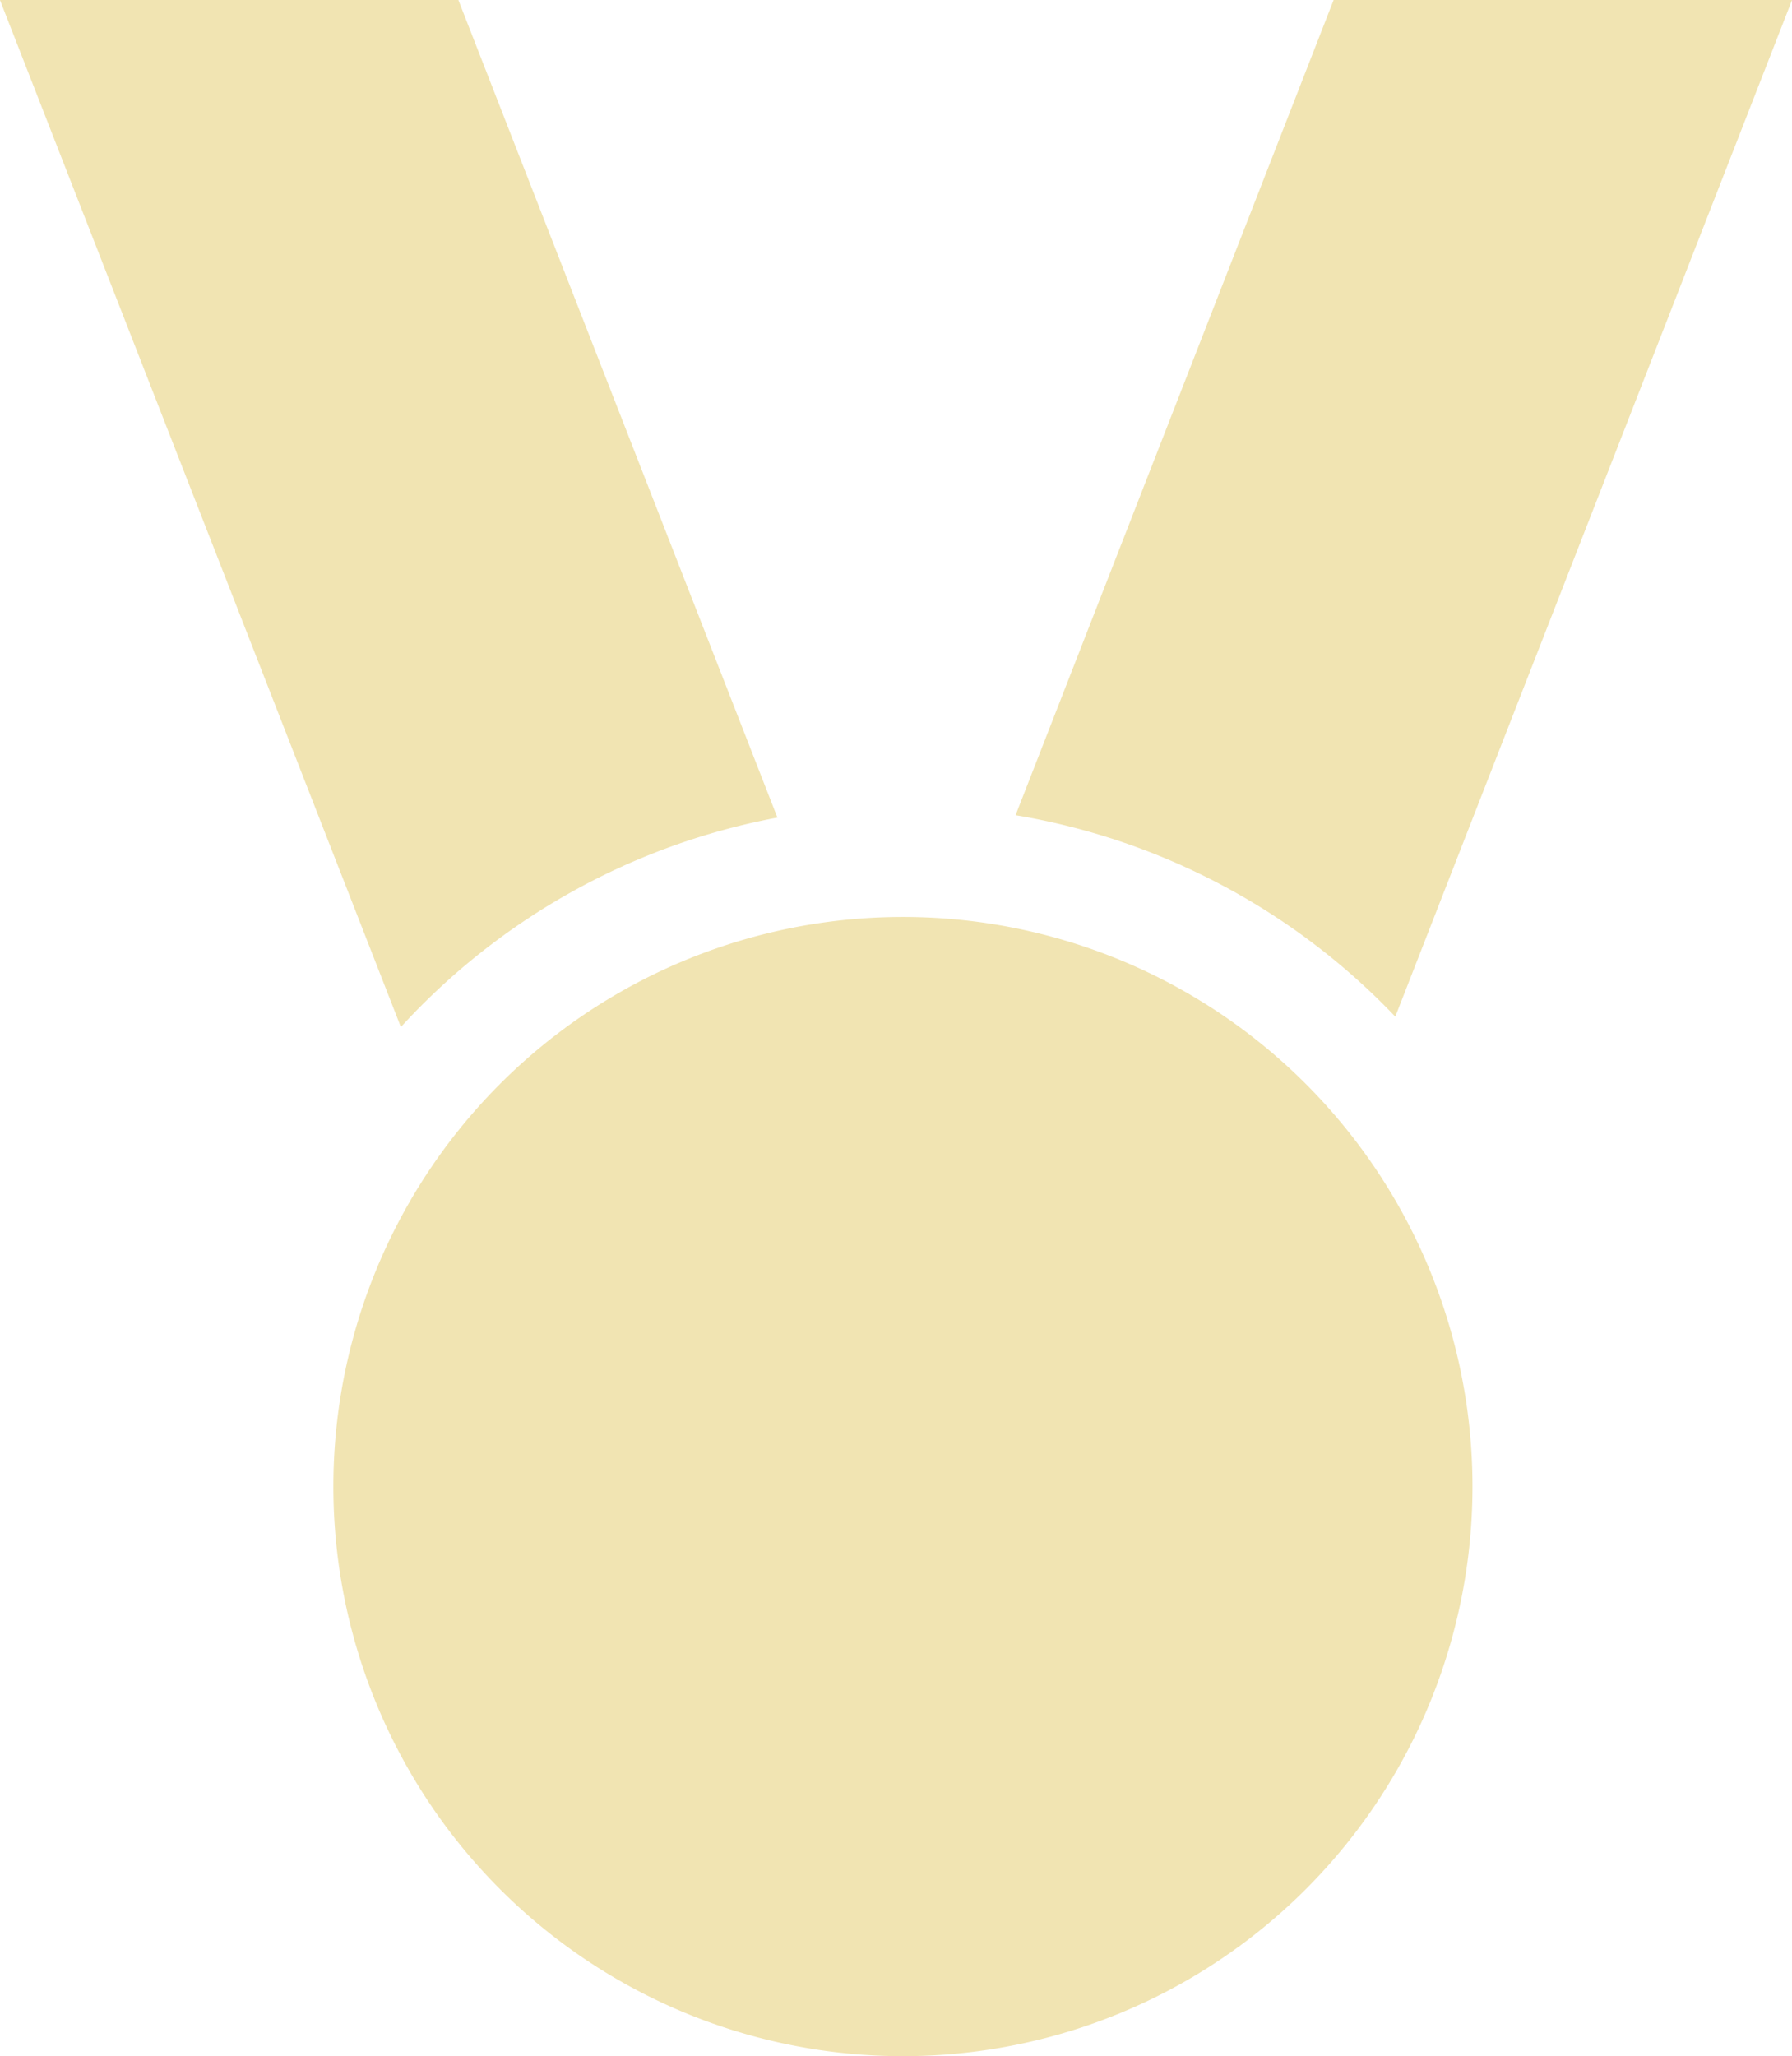
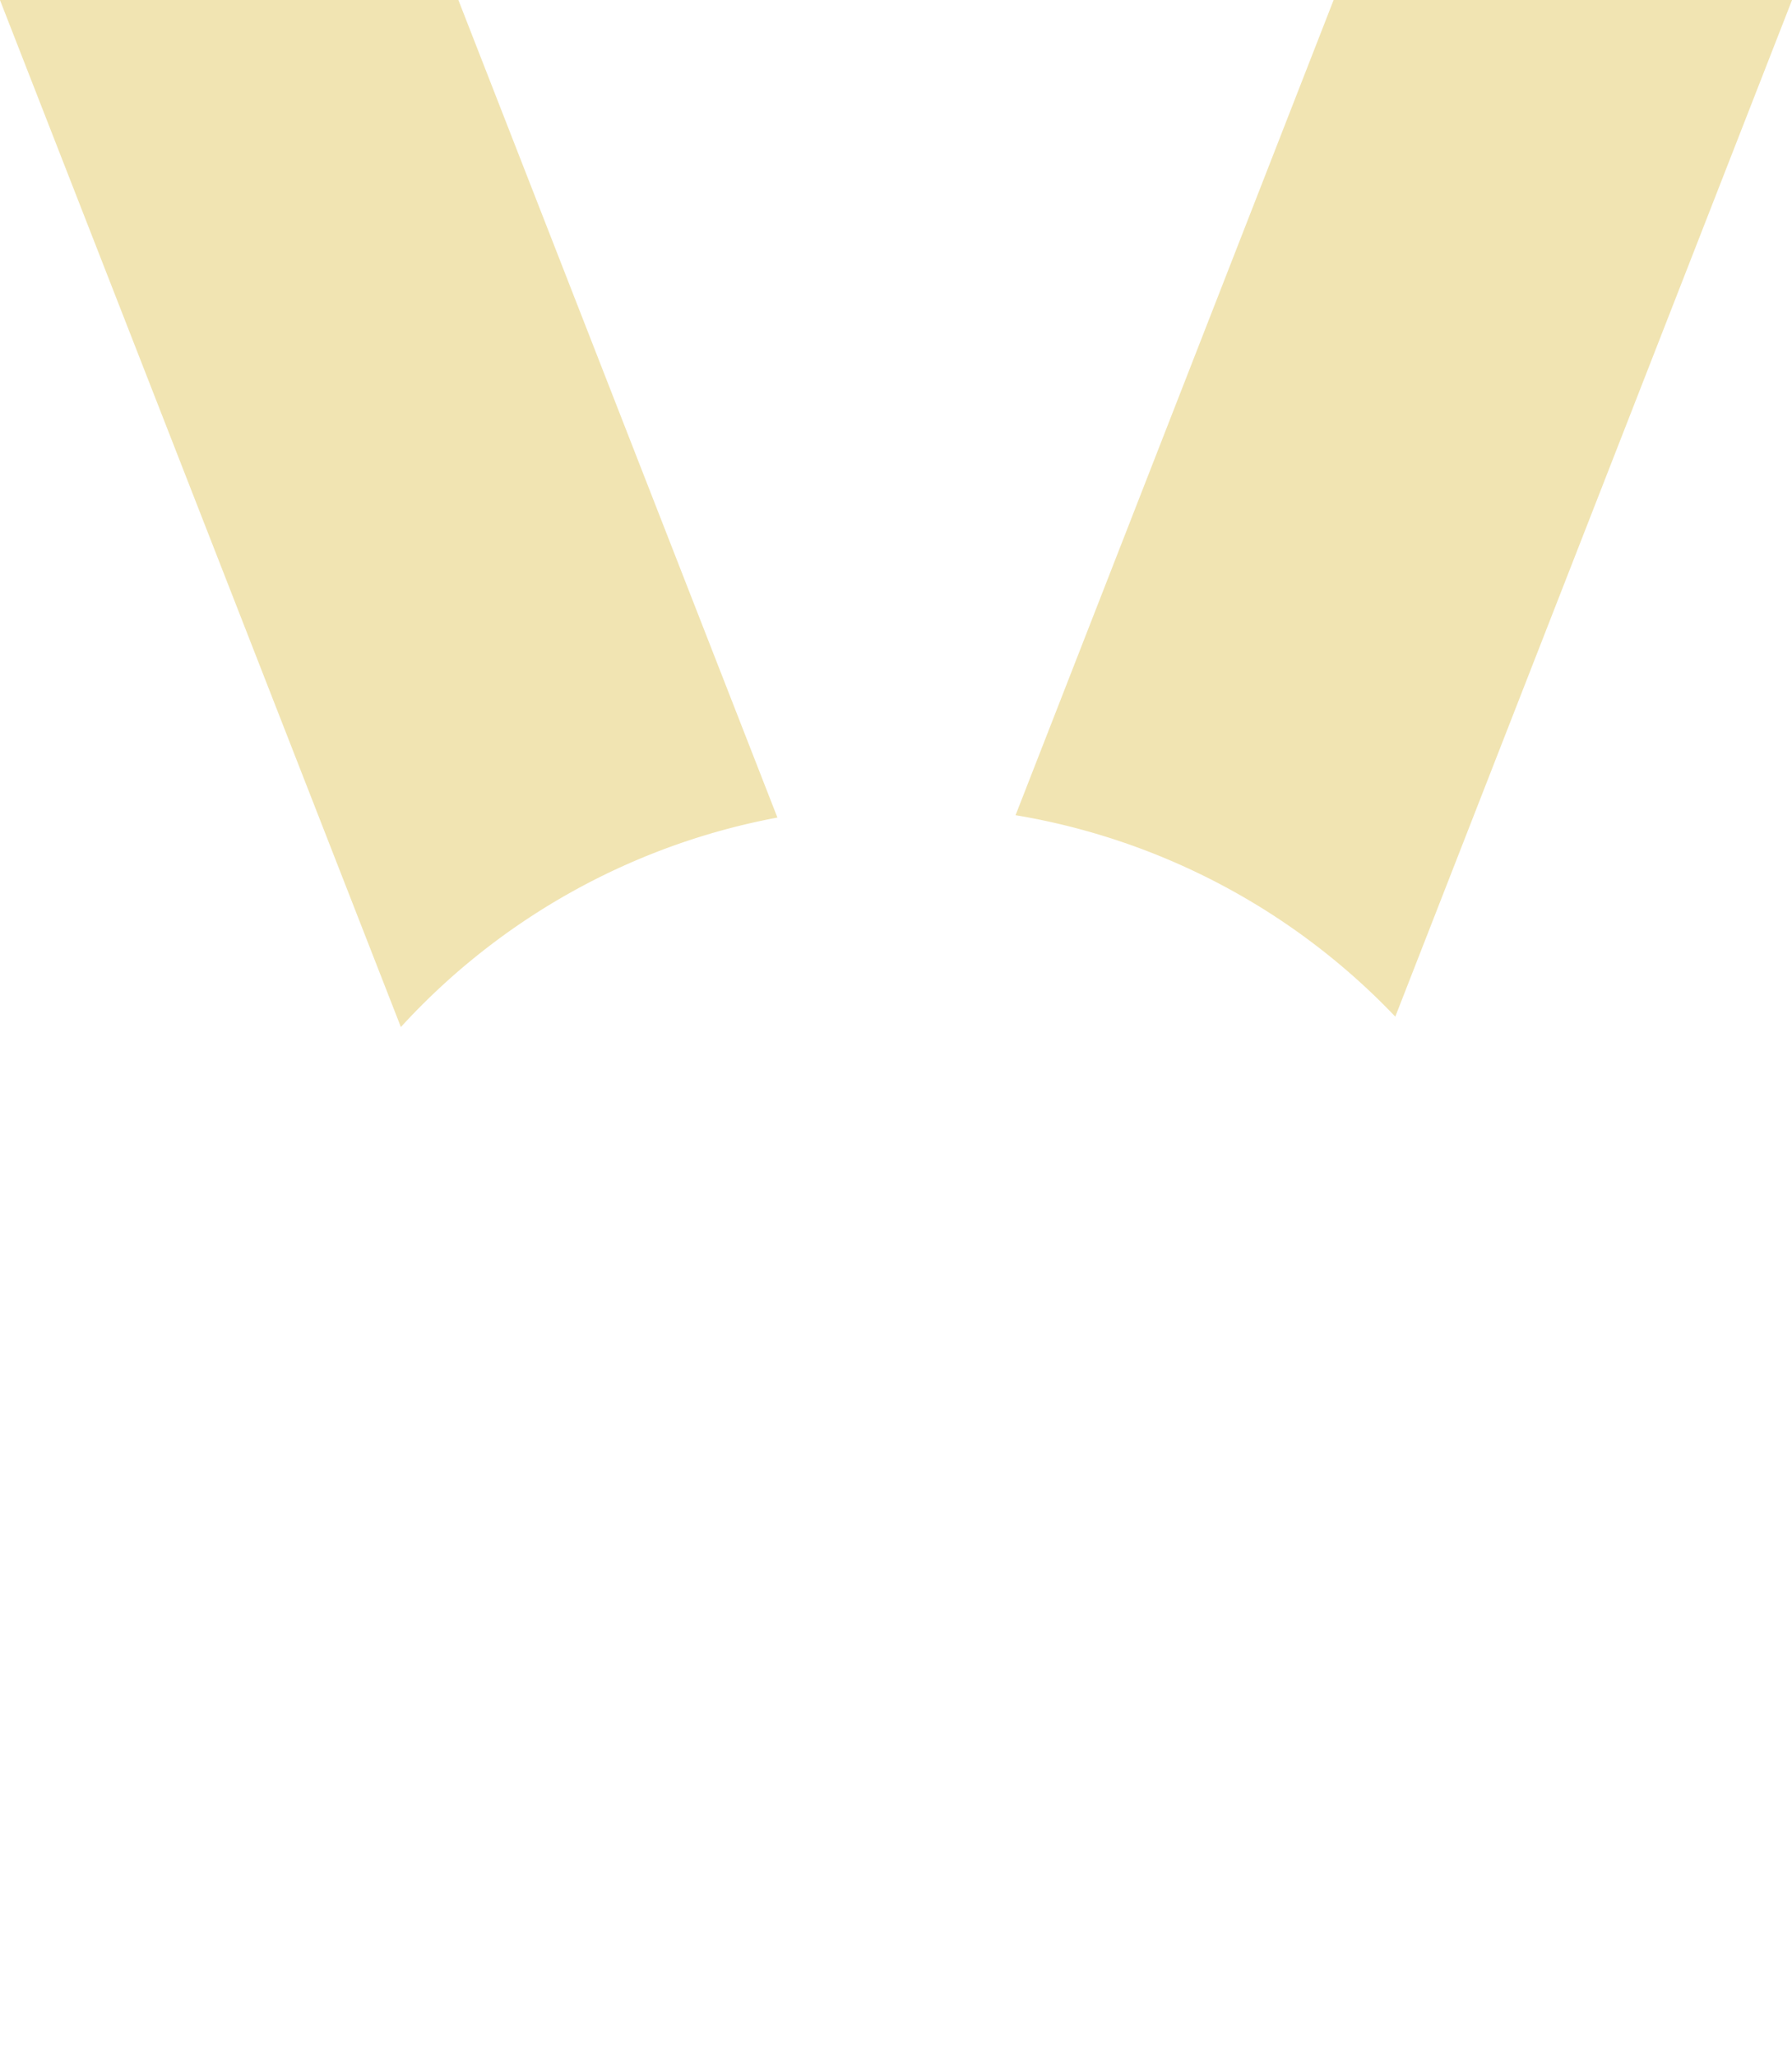
<svg xmlns="http://www.w3.org/2000/svg" id="Group_18" data-name="Group 18" width="35.31" height="40.51" viewBox="0 0 35.31 40.51">
-   <path id="Path_59" data-name="Path 59" d="M-64.541-32.271A11.222,11.222,0,0,1-75.764-21.048,11.222,11.222,0,0,1-86.986-32.271,11.222,11.222,0,0,1-75.764-43.493,11.222,11.222,0,0,1-64.541-32.271" transform="translate(93.555 61.559)" fill="#f1e4b2" />
  <path id="Path_60" data-name="Path 60" d="M-21.519-57.6-13.7-77.633h-9.033L-29-61.572a13.377,13.377,0,0,1,7.483,3.97" transform="translate(49.011 77.633)" fill="#f1e4b2" />
  <path id="Path_61" data-name="Path 61" d="M-44.049-46.317l-6.286-16.107h-9.033l7.9,20.235a13.389,13.389,0,0,1,7.422-4.128" transform="translate(59.367 62.424)" fill="#f1e4b2" />
</svg>